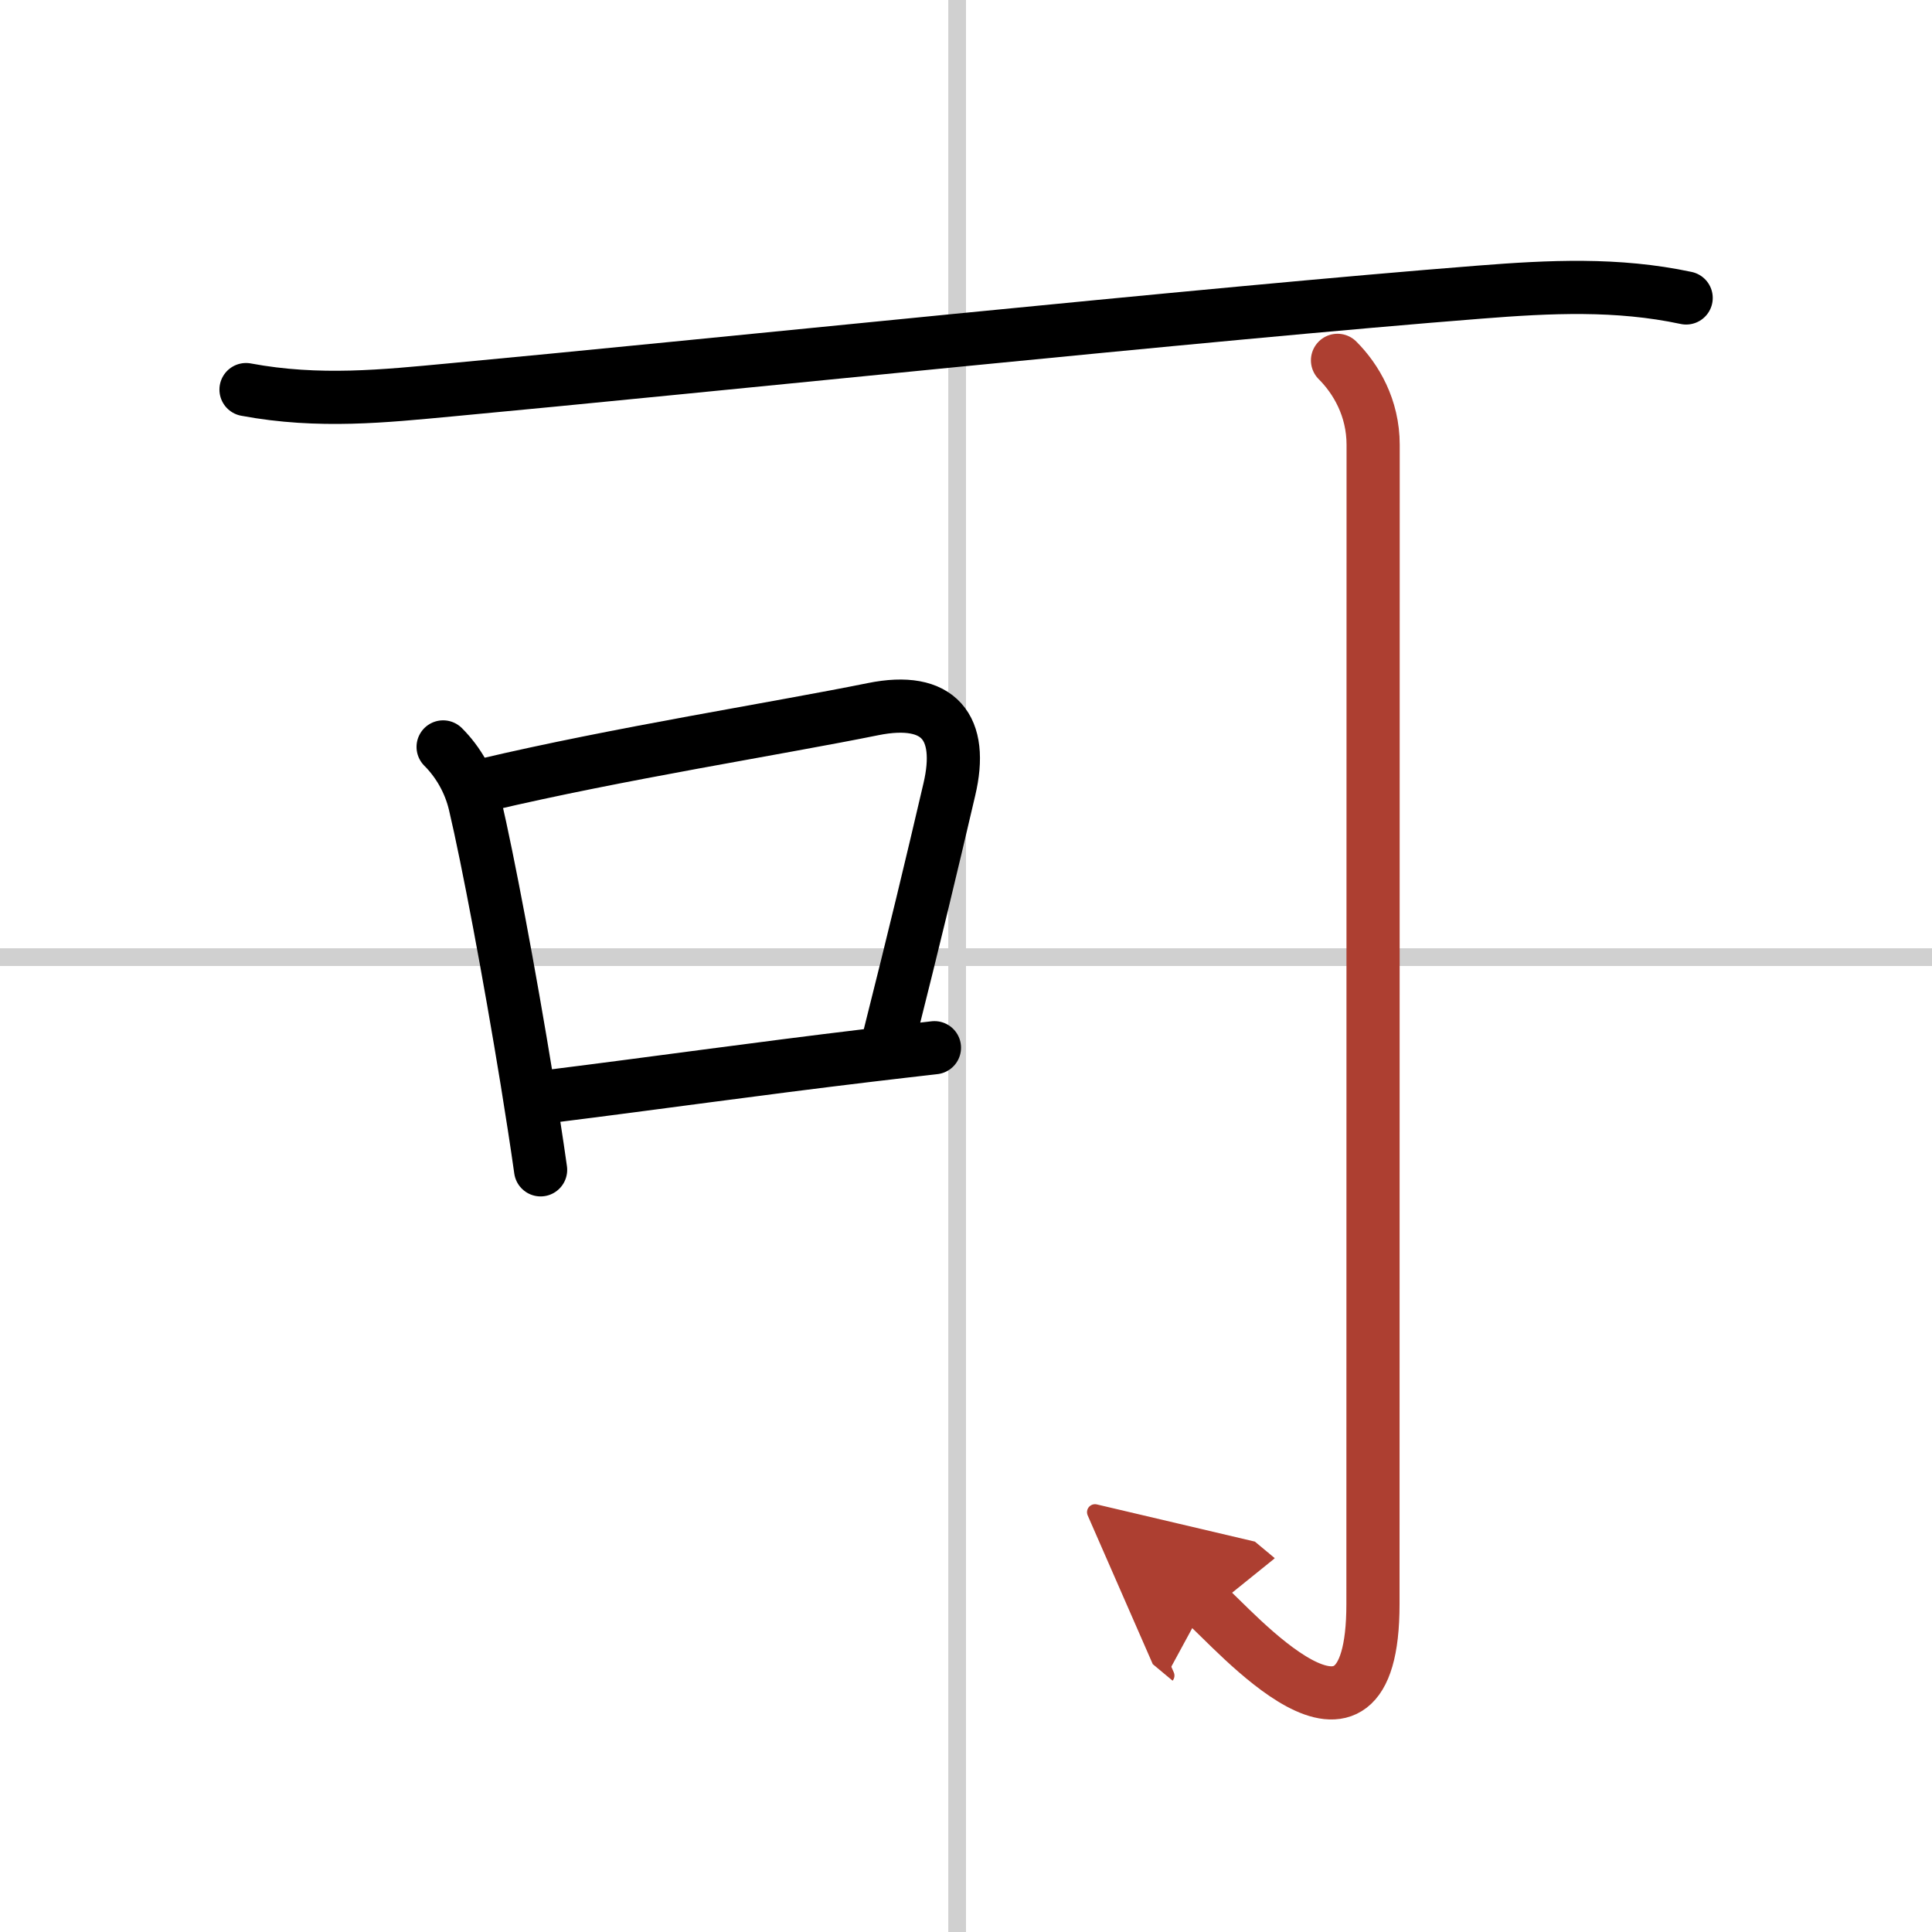
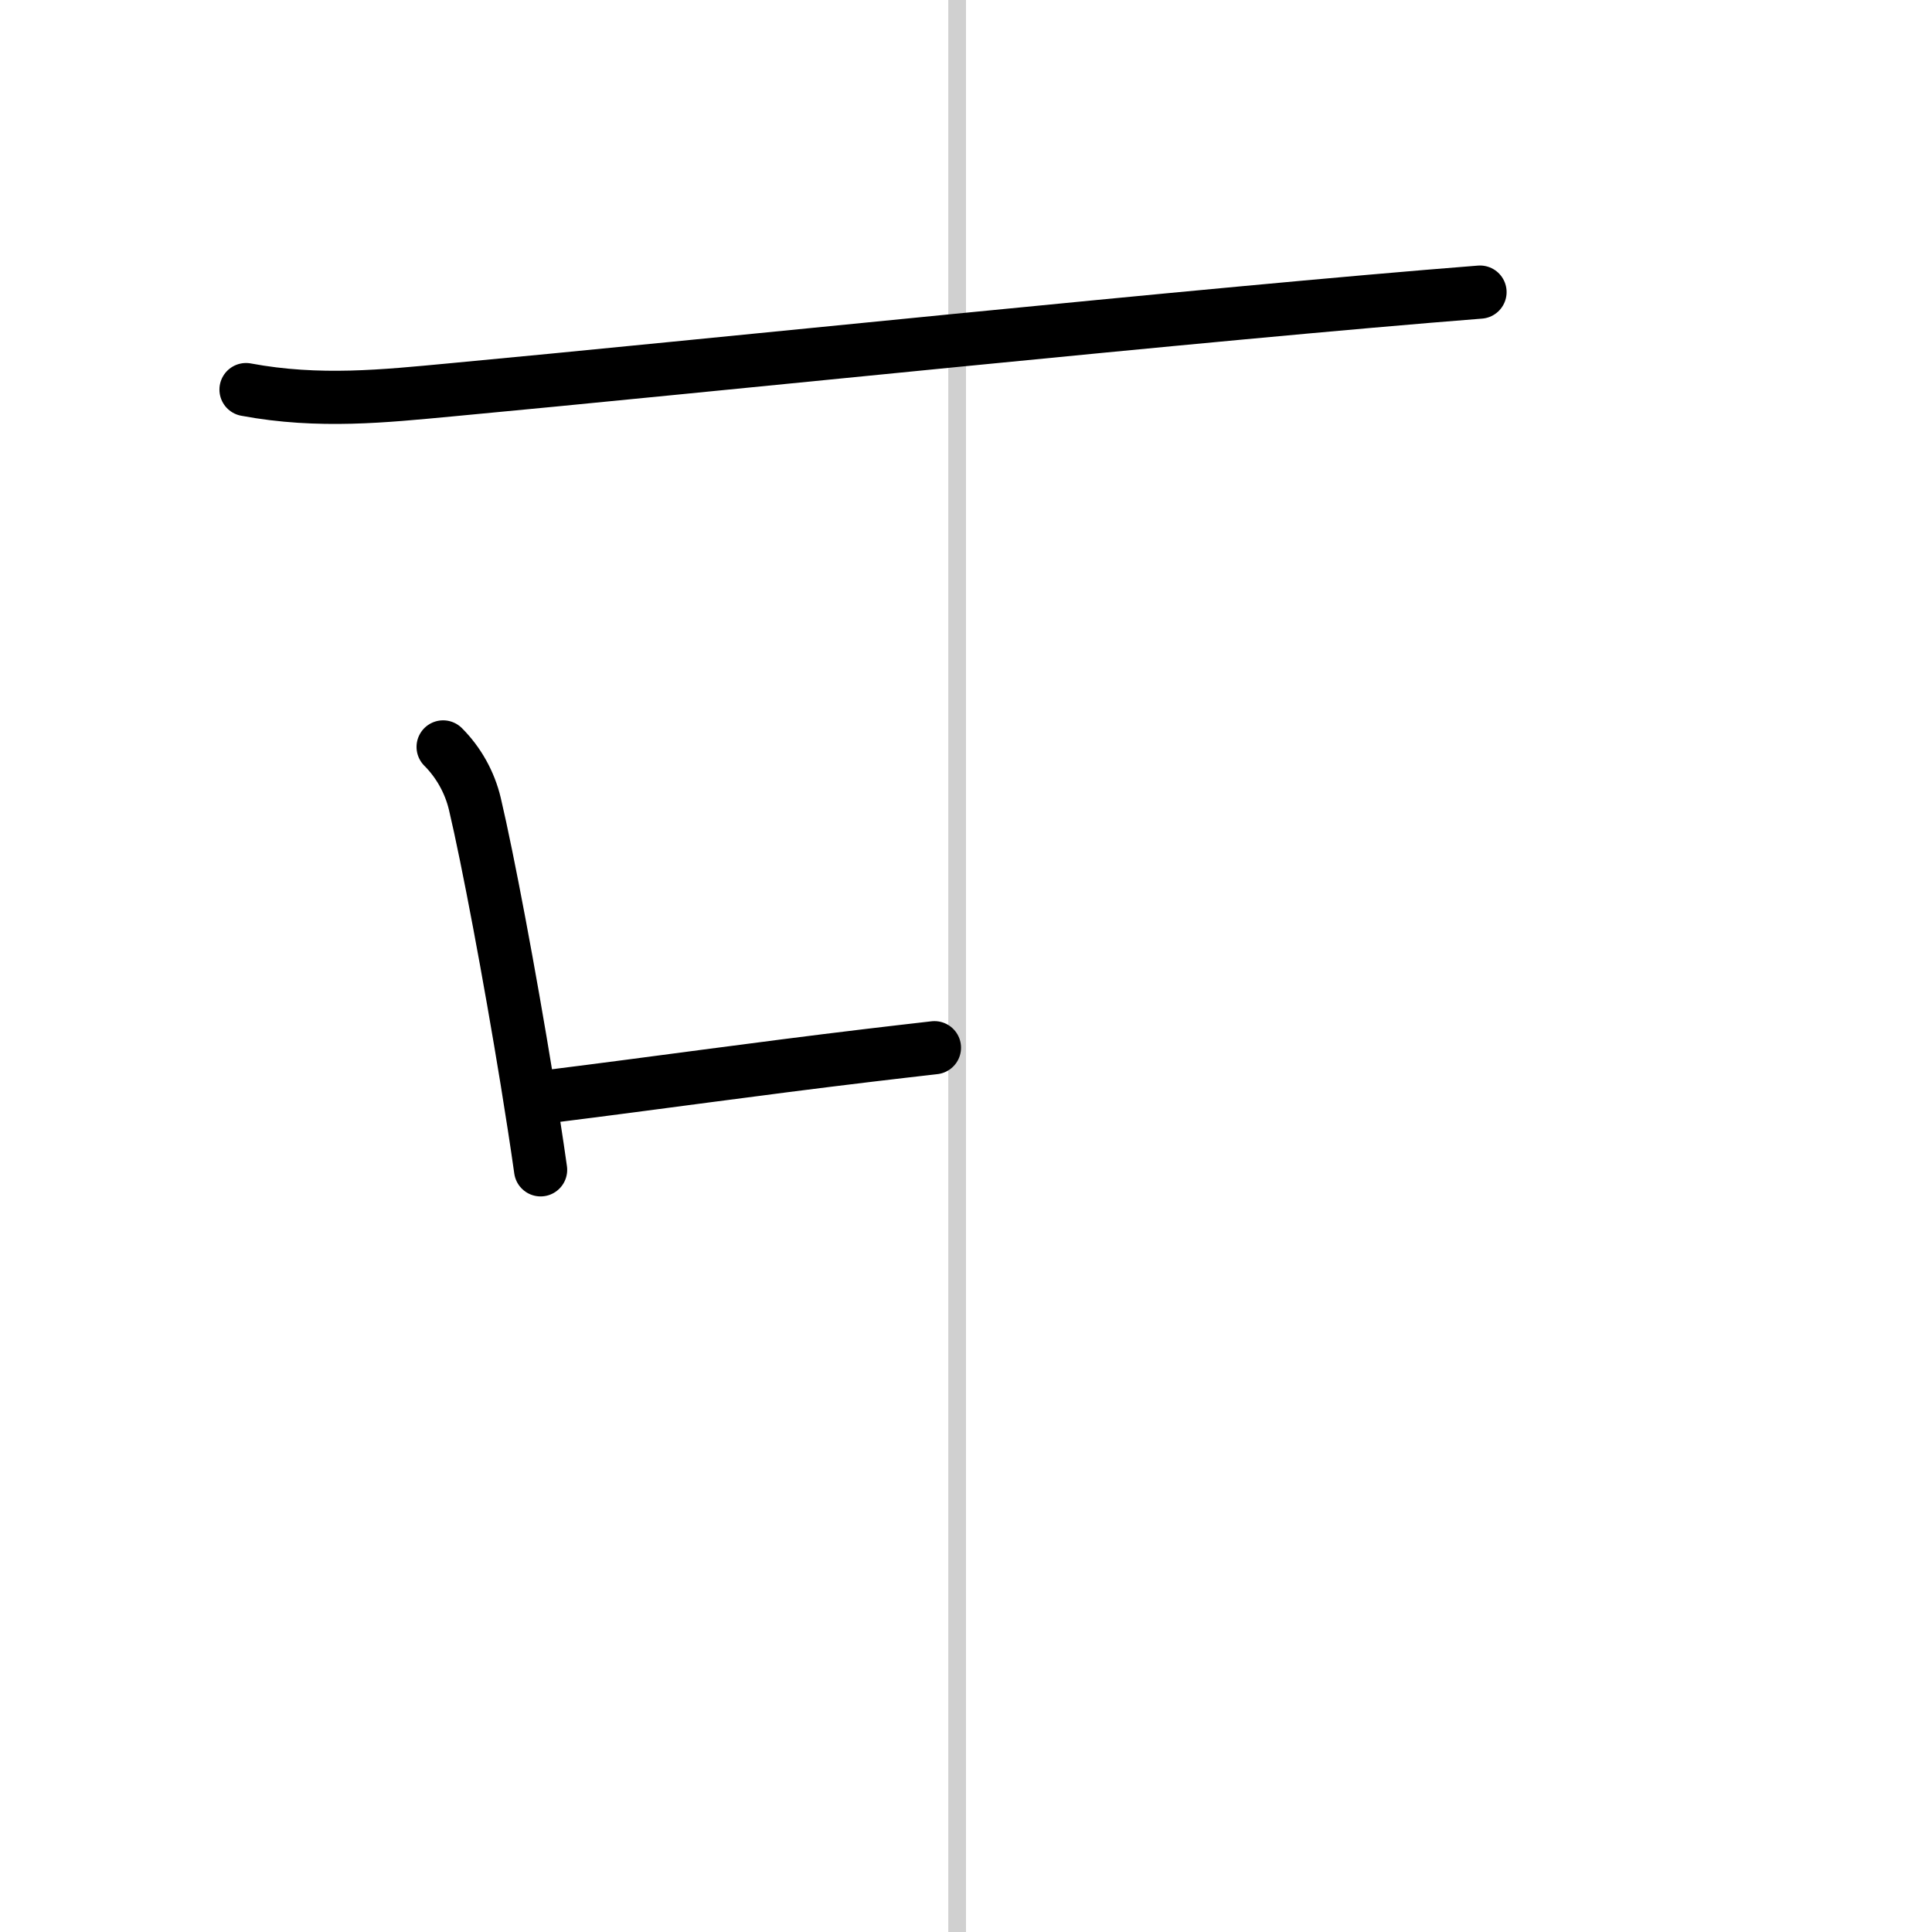
<svg xmlns="http://www.w3.org/2000/svg" width="400" height="400" viewBox="0 0 109 109">
  <defs>
    <marker id="a" markerWidth="4" orient="auto" refX="1" refY="5" viewBox="0 0 10 10">
      <polyline points="0 0 10 5 0 10 1 5" fill="#ad3f31" stroke="#ad3f31" />
    </marker>
  </defs>
  <g fill="none" stroke="#000" stroke-linecap="round" stroke-linejoin="round" stroke-width="3">
    <rect width="100%" height="100%" fill="#fff" stroke="#fff" />
    <line x1="54" x2="54" y2="109" stroke="#d0d0d0" stroke-width="1" />
-     <line x2="109" y1="54" y2="54" stroke="#d0d0d0" stroke-width="1" />
-     <path d="M13.88,21.98C18,22.75,21.74,22.34,25.39,22c13.57-1.26,43.04-4.34,58.11-5.52c3.93-0.31,7.74-0.5,11.63,0.33" />
+     <path d="M13.88,21.98C18,22.75,21.74,22.34,25.39,22c13.57-1.26,43.04-4.34,58.11-5.52" />
    <path d="m25 42.14c0.87 0.87 1.5 1.99 1.79 3.21 0.74 3.14 1.96 9.62 2.94 15.63 0.28 1.74 0.55 3.45 0.77 5.02" />
-     <path d="m27.38 44.28c7.5-1.77 16.49-3.18 21.87-4.27 3.75-0.76 5.13 1.05 4.31 4.53-1.01 4.33-1.94 8.21-3.4 14.01" />
    <path d="m31.2 61.83c5.62-0.7 11.39-1.52 17.83-2.29 1.21-0.14 2.43-0.29 3.69-0.43" />
-     <path d="m75.46 20.33c1.04 1.04 2.01 2.67 2.01 4.77 0 14.56-0.01 60.44-0.01 65.4 0 10.62-7.96 1.25-9.46 0" marker-end="url(#a)" stroke="#ad3f31" />
  </g>
</svg>